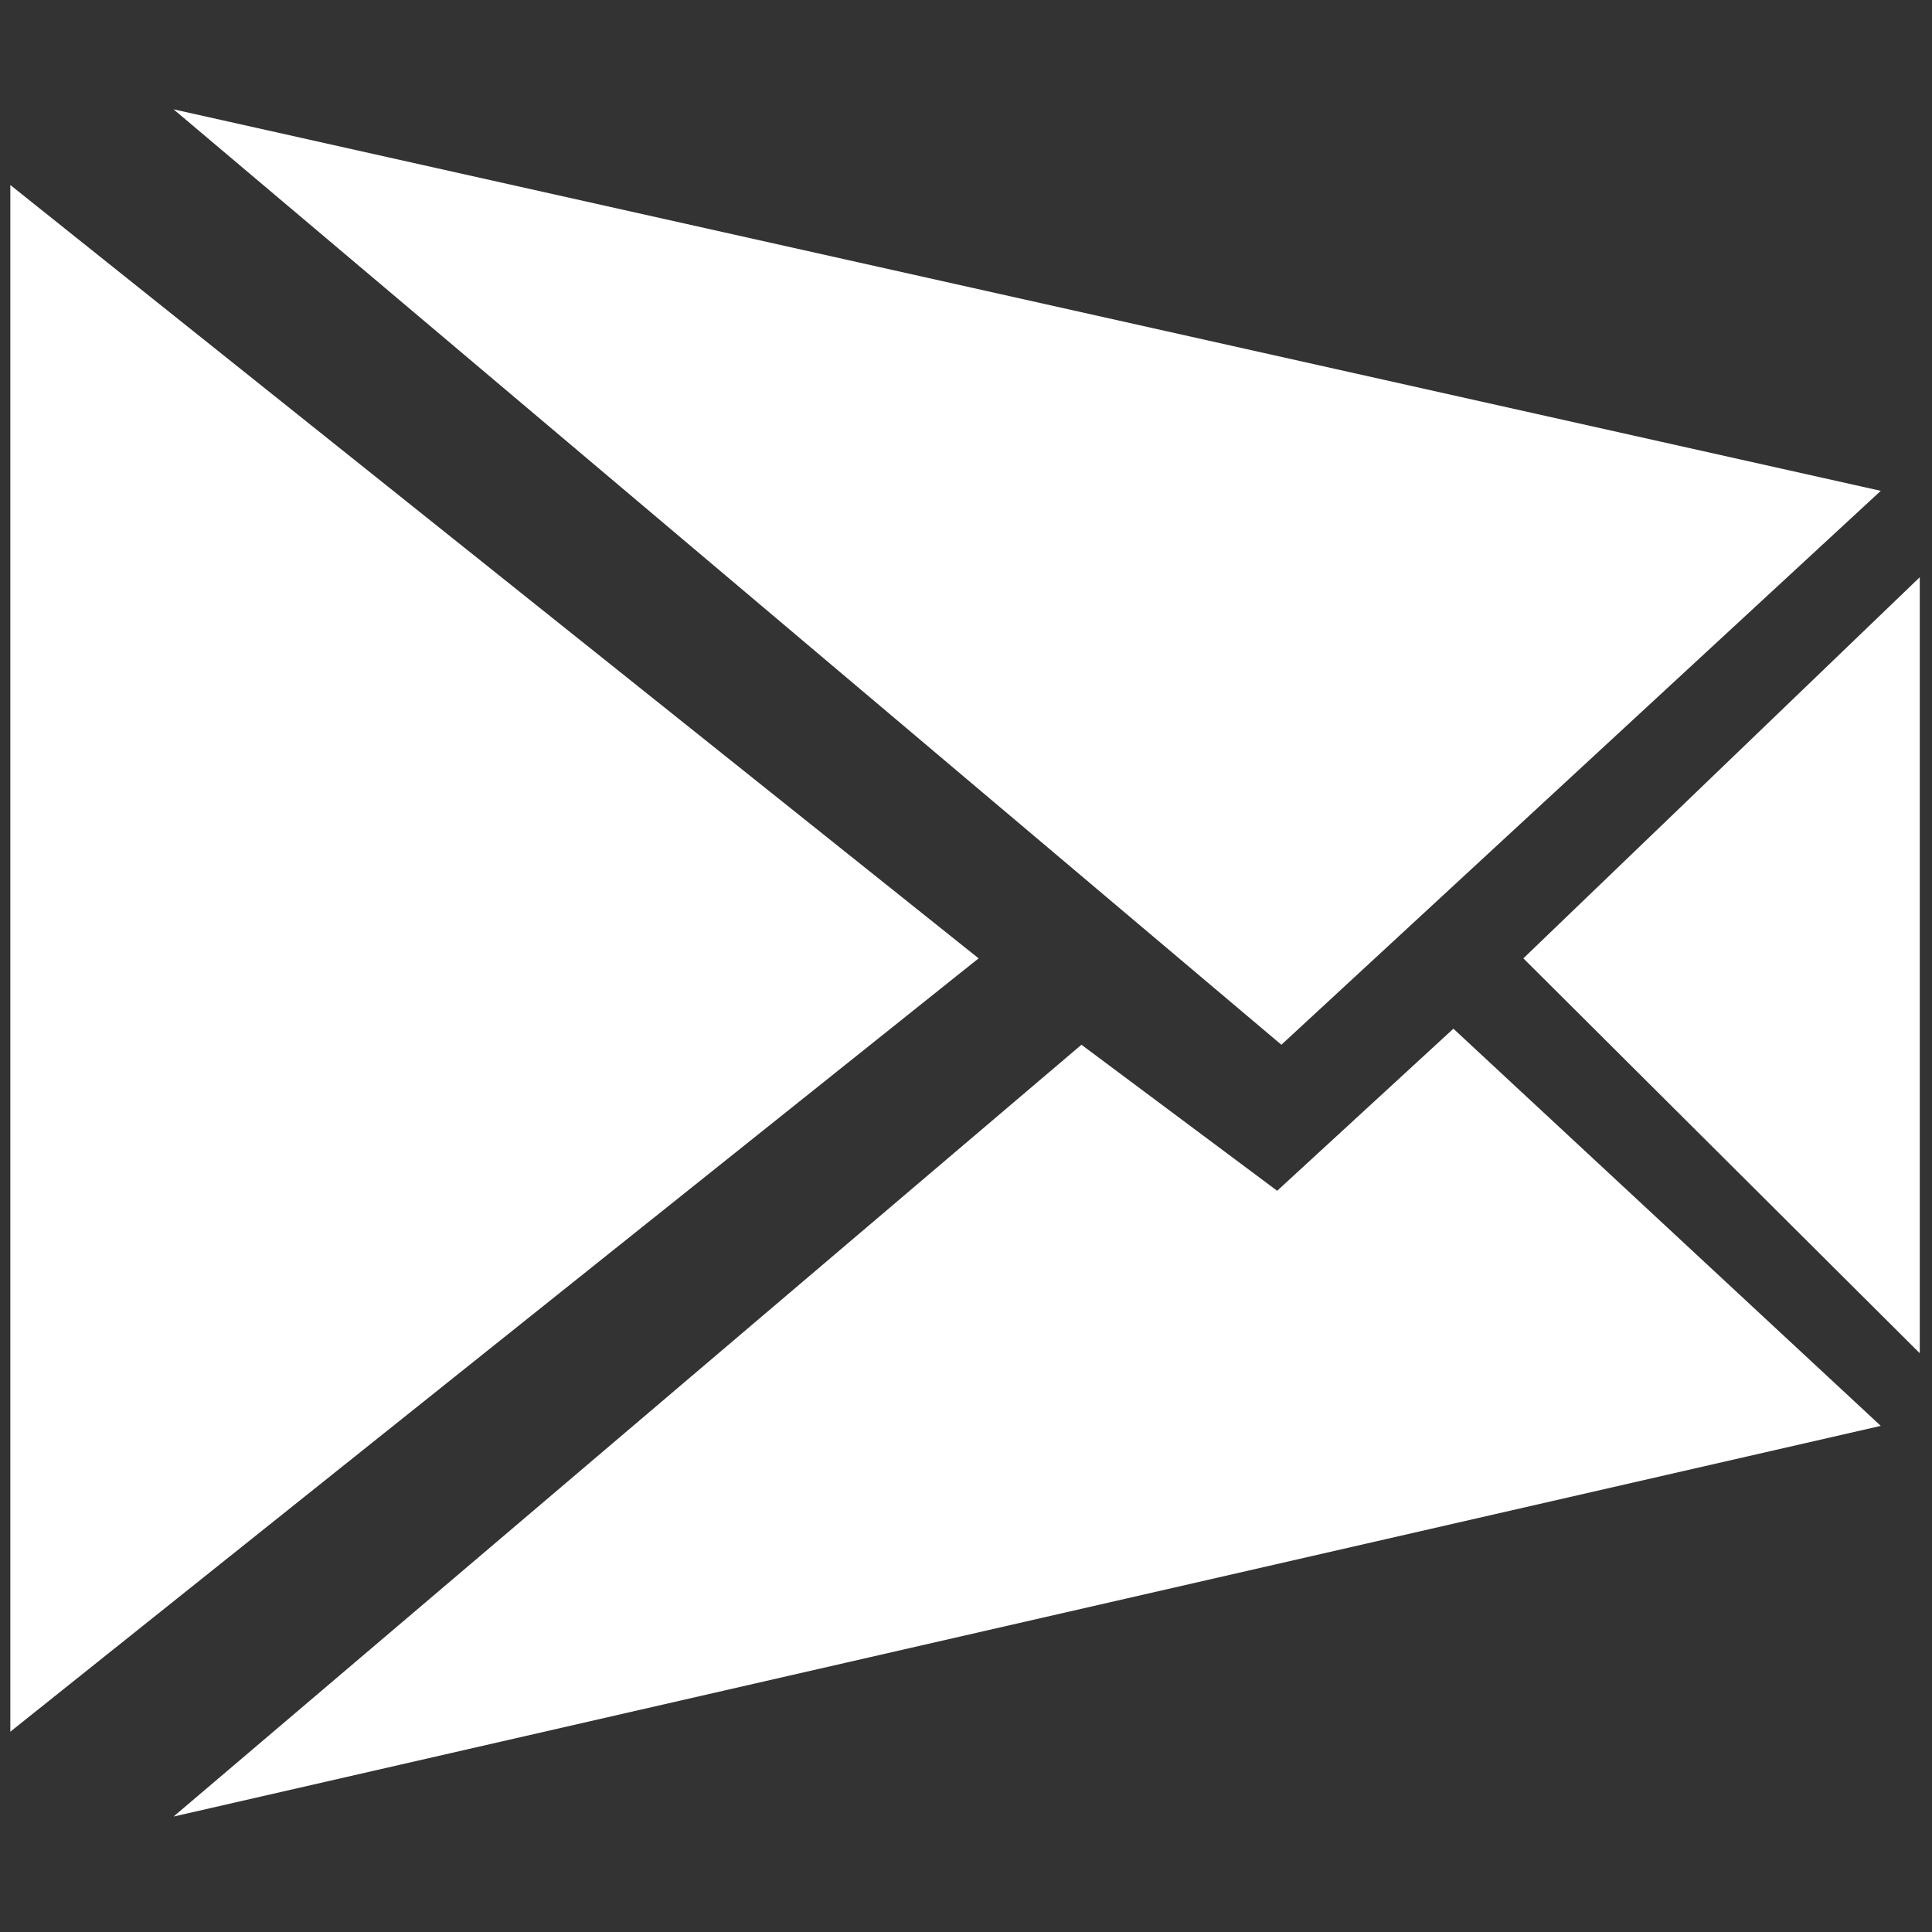
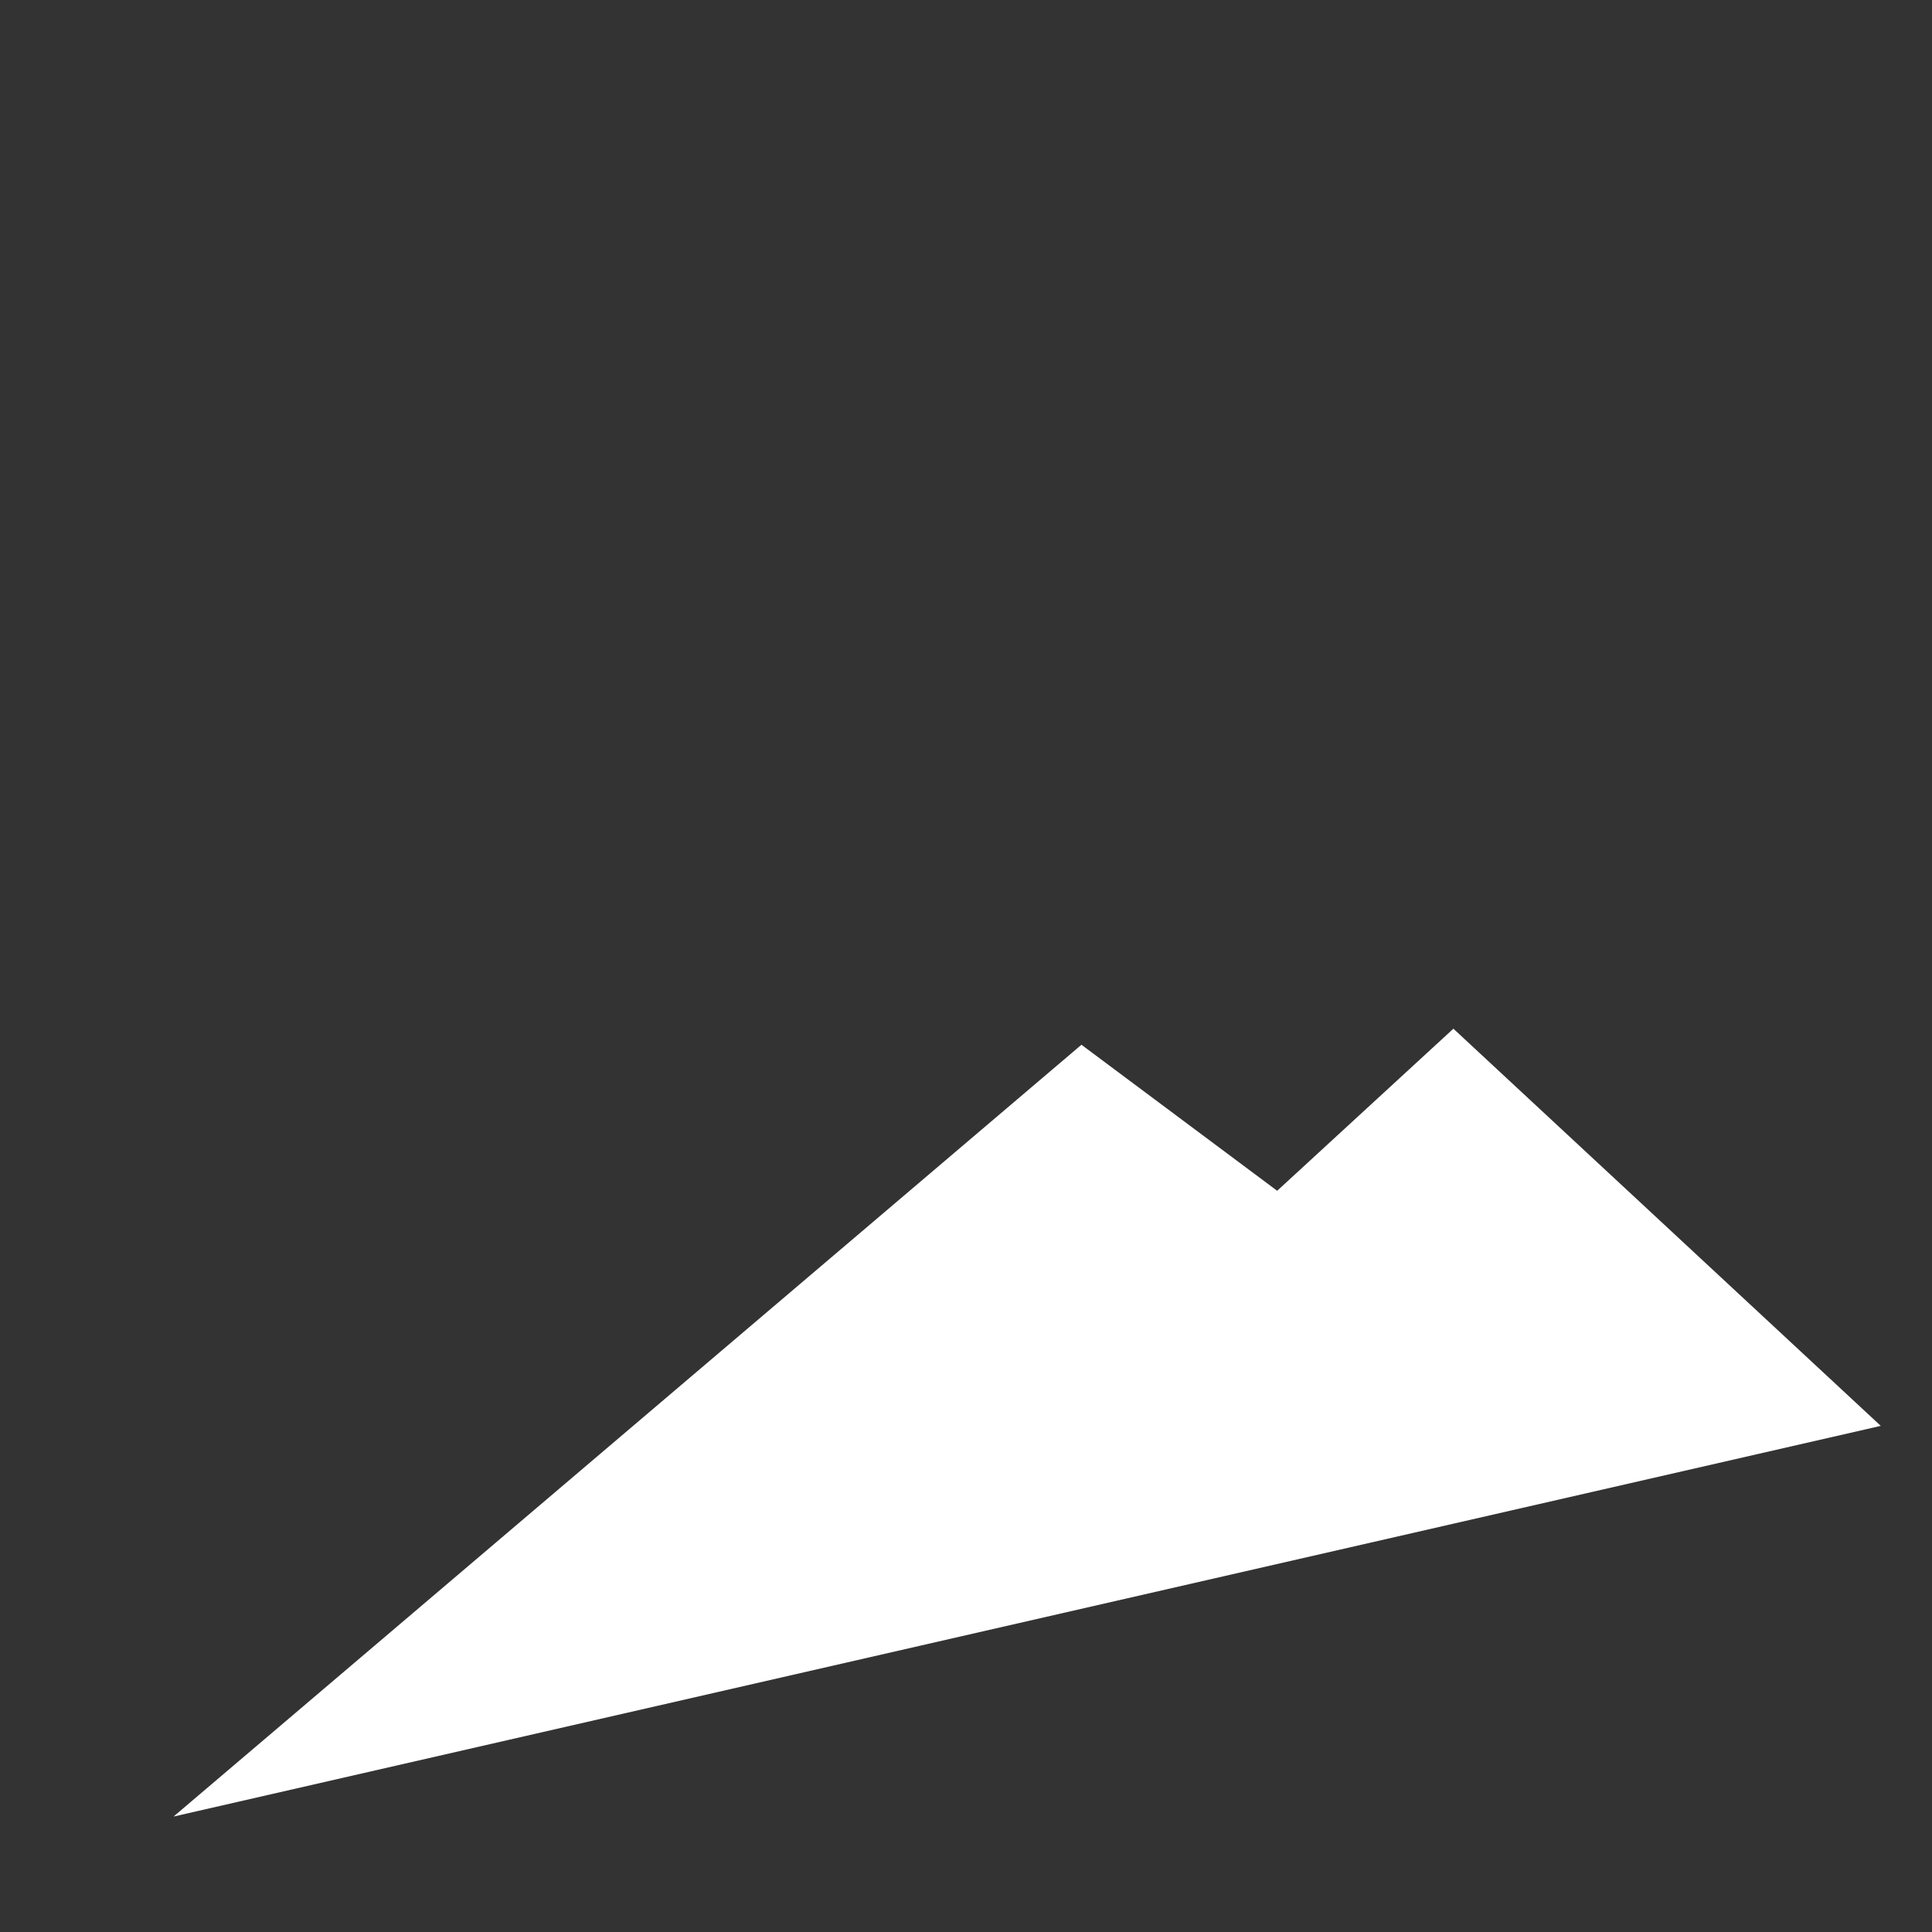
<svg xmlns="http://www.w3.org/2000/svg" version="1.1" baseProfile="tiny" id="Capa_1" x="0px" y="0px" viewBox="0 0 505.4 505.4" xml:space="preserve">
  <rect x="0" y="0" width="505.4" height="505.4" fill="#333333" stroke="none" />
  <g>
-     <polygon fill="#FFFFFF" points="2.7,48.4 2.7,453 256,250.7  " />
-     <polygon fill="#FFFFFF" points="45.4,28.6 335.2,273.3 492,128.4  " />
-     <polygon fill="#FFFFFF" points="502.2,151 398.5,250.7 502.2,354  " />
    <polygon fill="#FFFFFF" points="492,373 45.4,475.2 282.9,273.3 334.1,311.5 380.2,269.1  " />
  </g>
-   <rect x="0" y="0" fill="none" width="505.4" height="505.4" />
</svg>